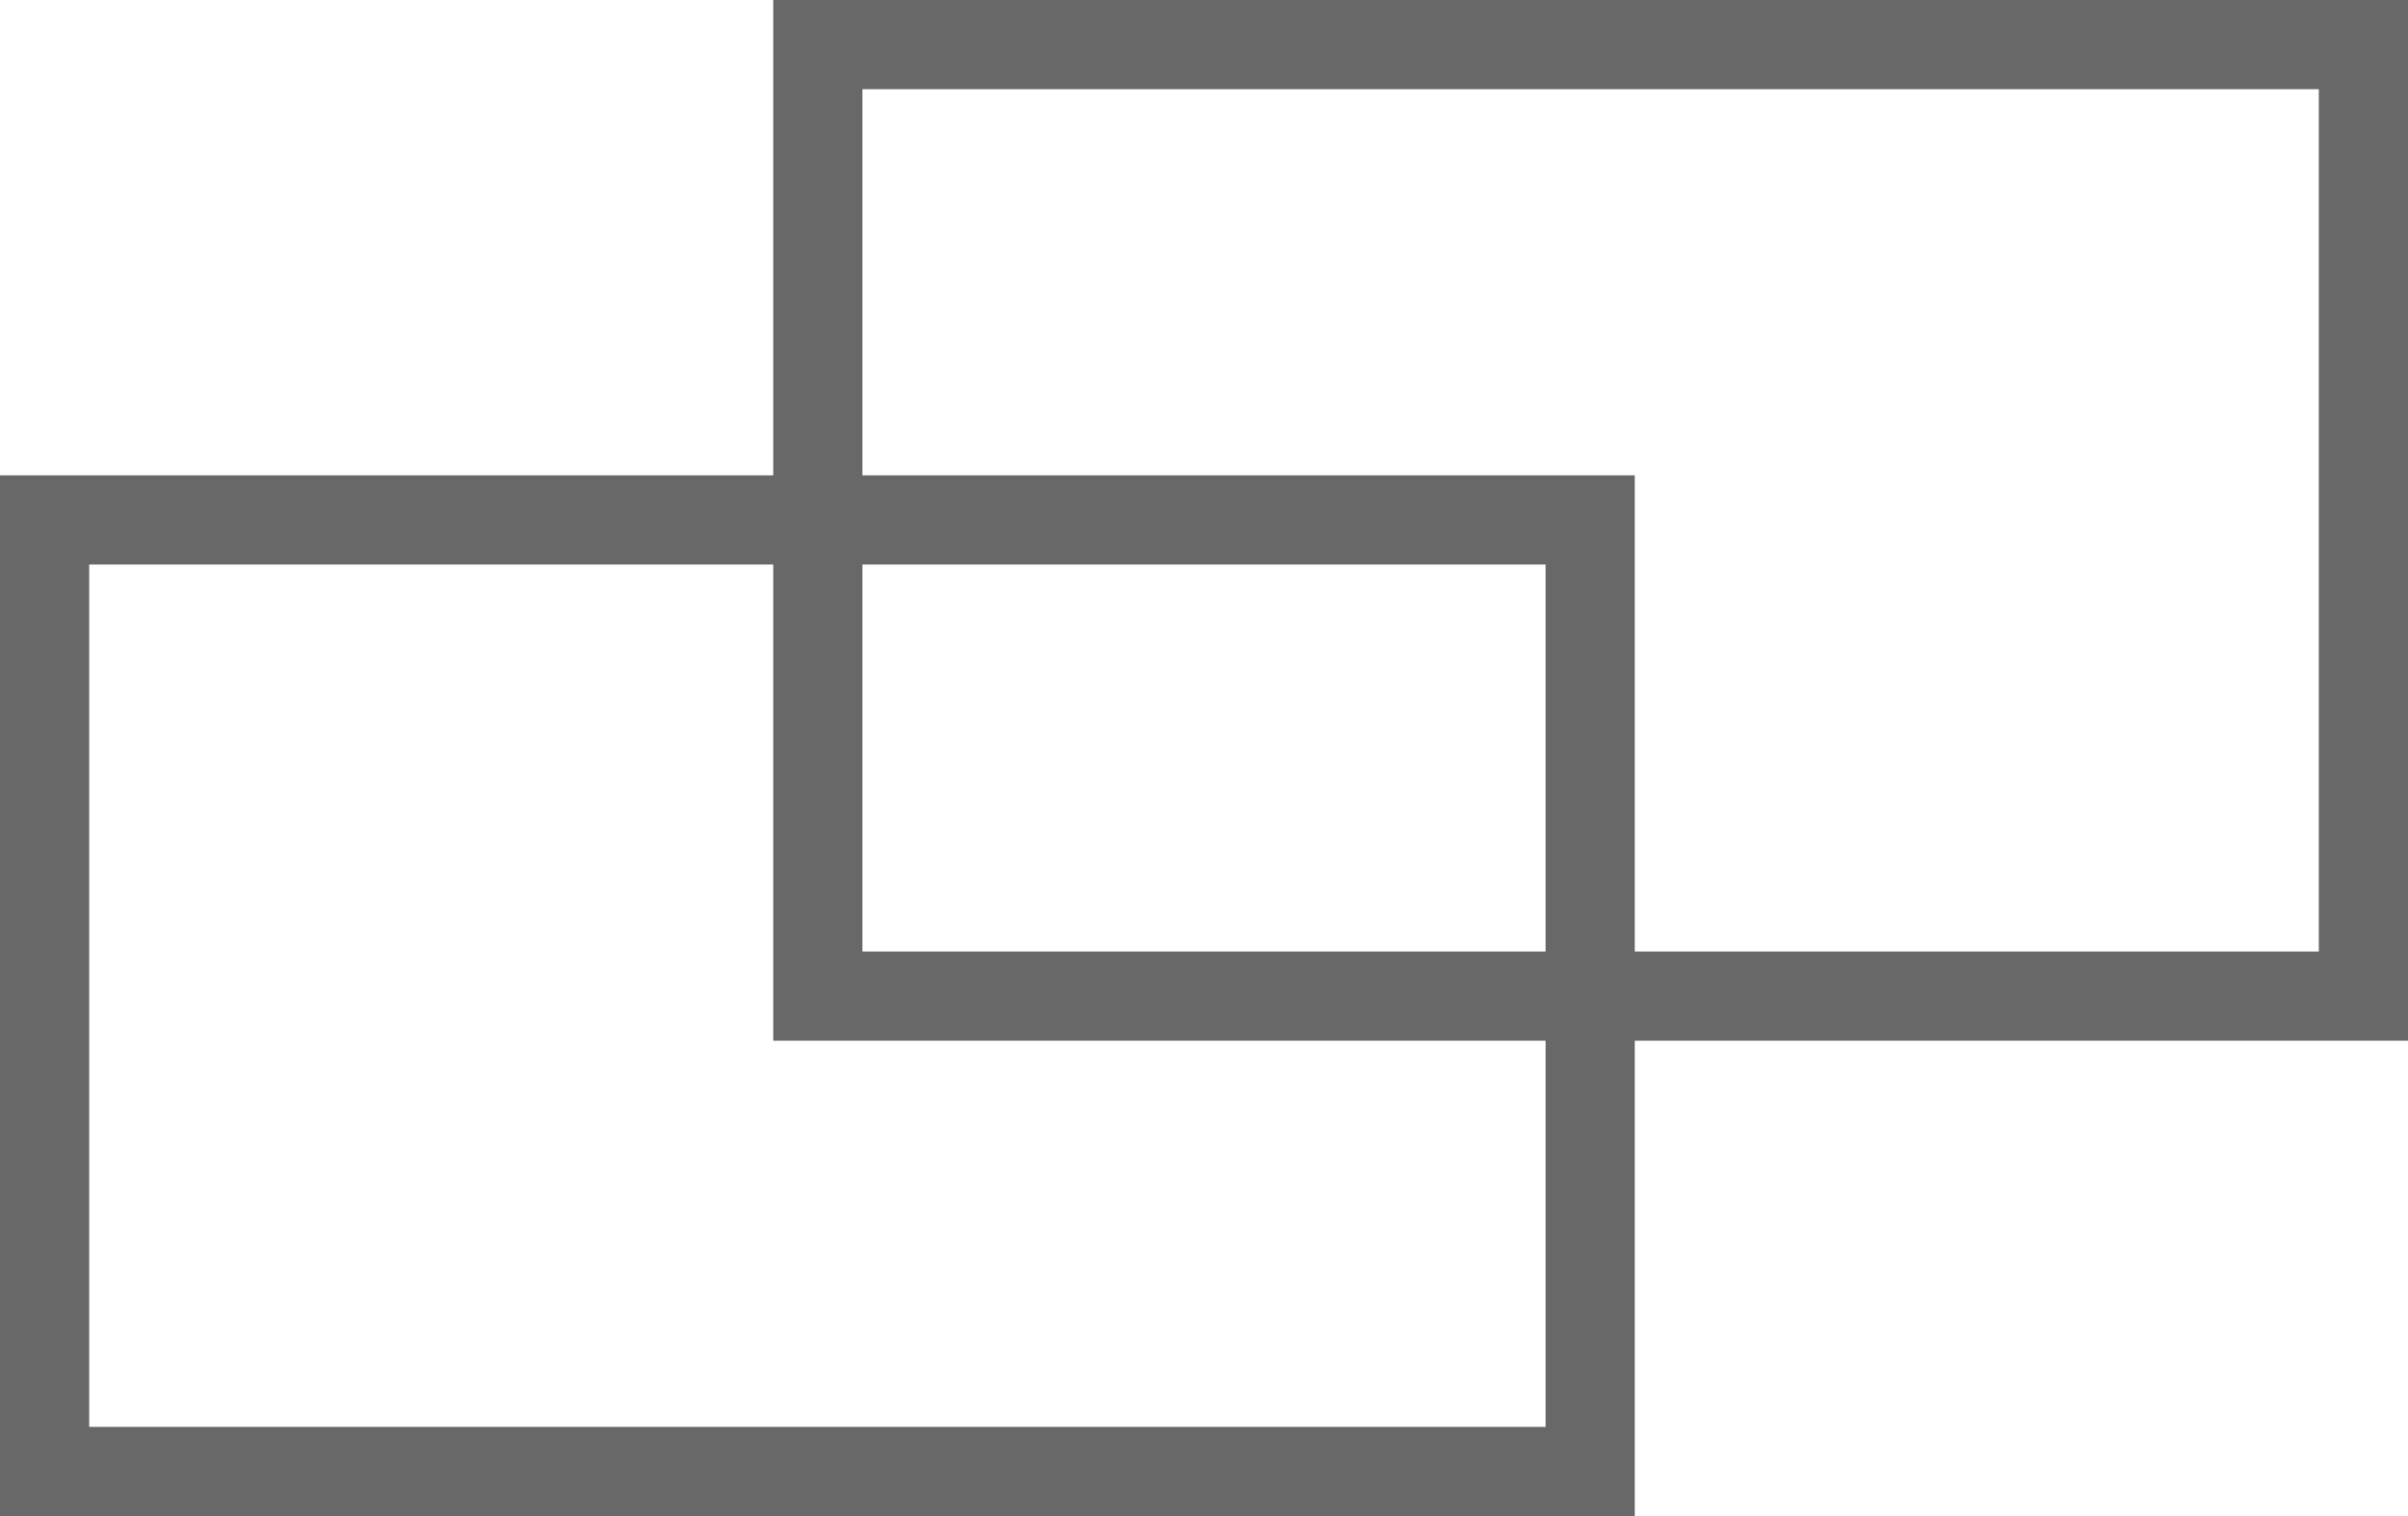
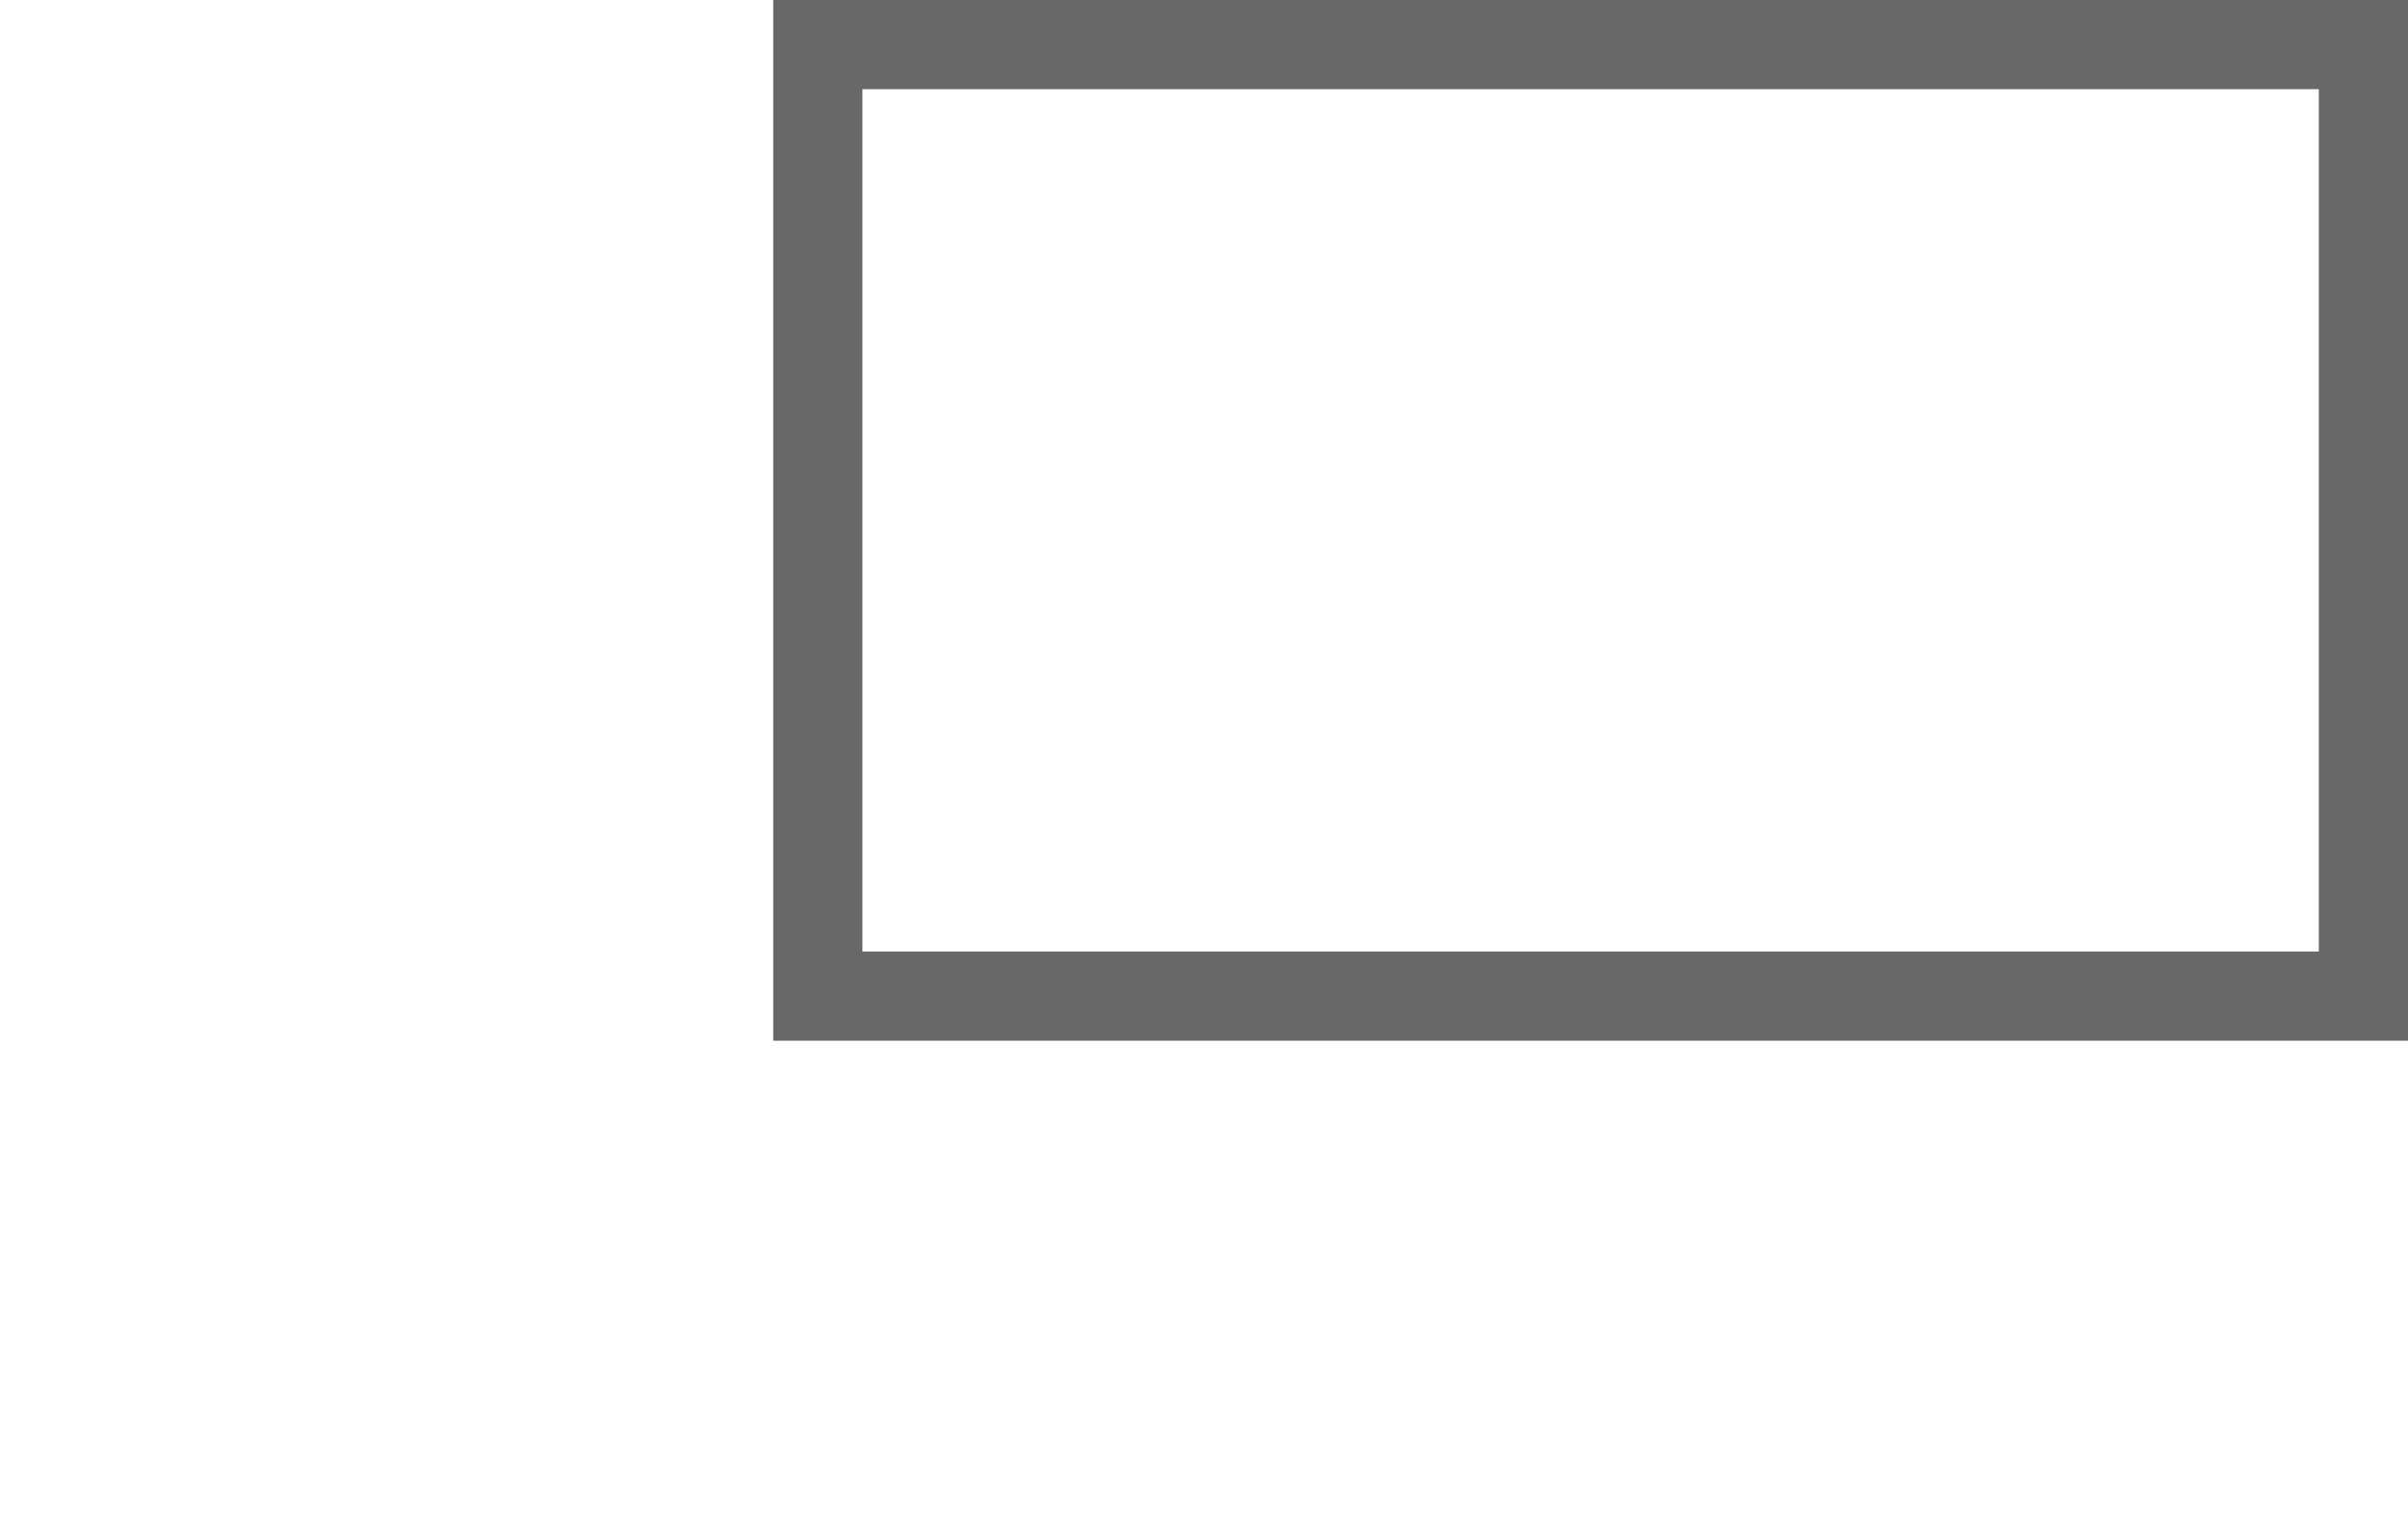
<svg xmlns="http://www.w3.org/2000/svg" viewBox="0 0 27 17">
  <defs>
    <style>.cls-1{fill:#686868;}</style>
  </defs>
  <title>tab-link_mark</title>
  <g id="レイヤー_2" data-name="レイヤー 2">
    <g id="contents">
      <path class="cls-1" d="M27,11.67H8.67V0H27Zm-17.33-1H26V1H9.67Z" />
-       <path class="cls-1" d="M18.33,17H0V5.33H18.33ZM1,16H17.33V6.33H1Z" />
    </g>
  </g>
</svg>